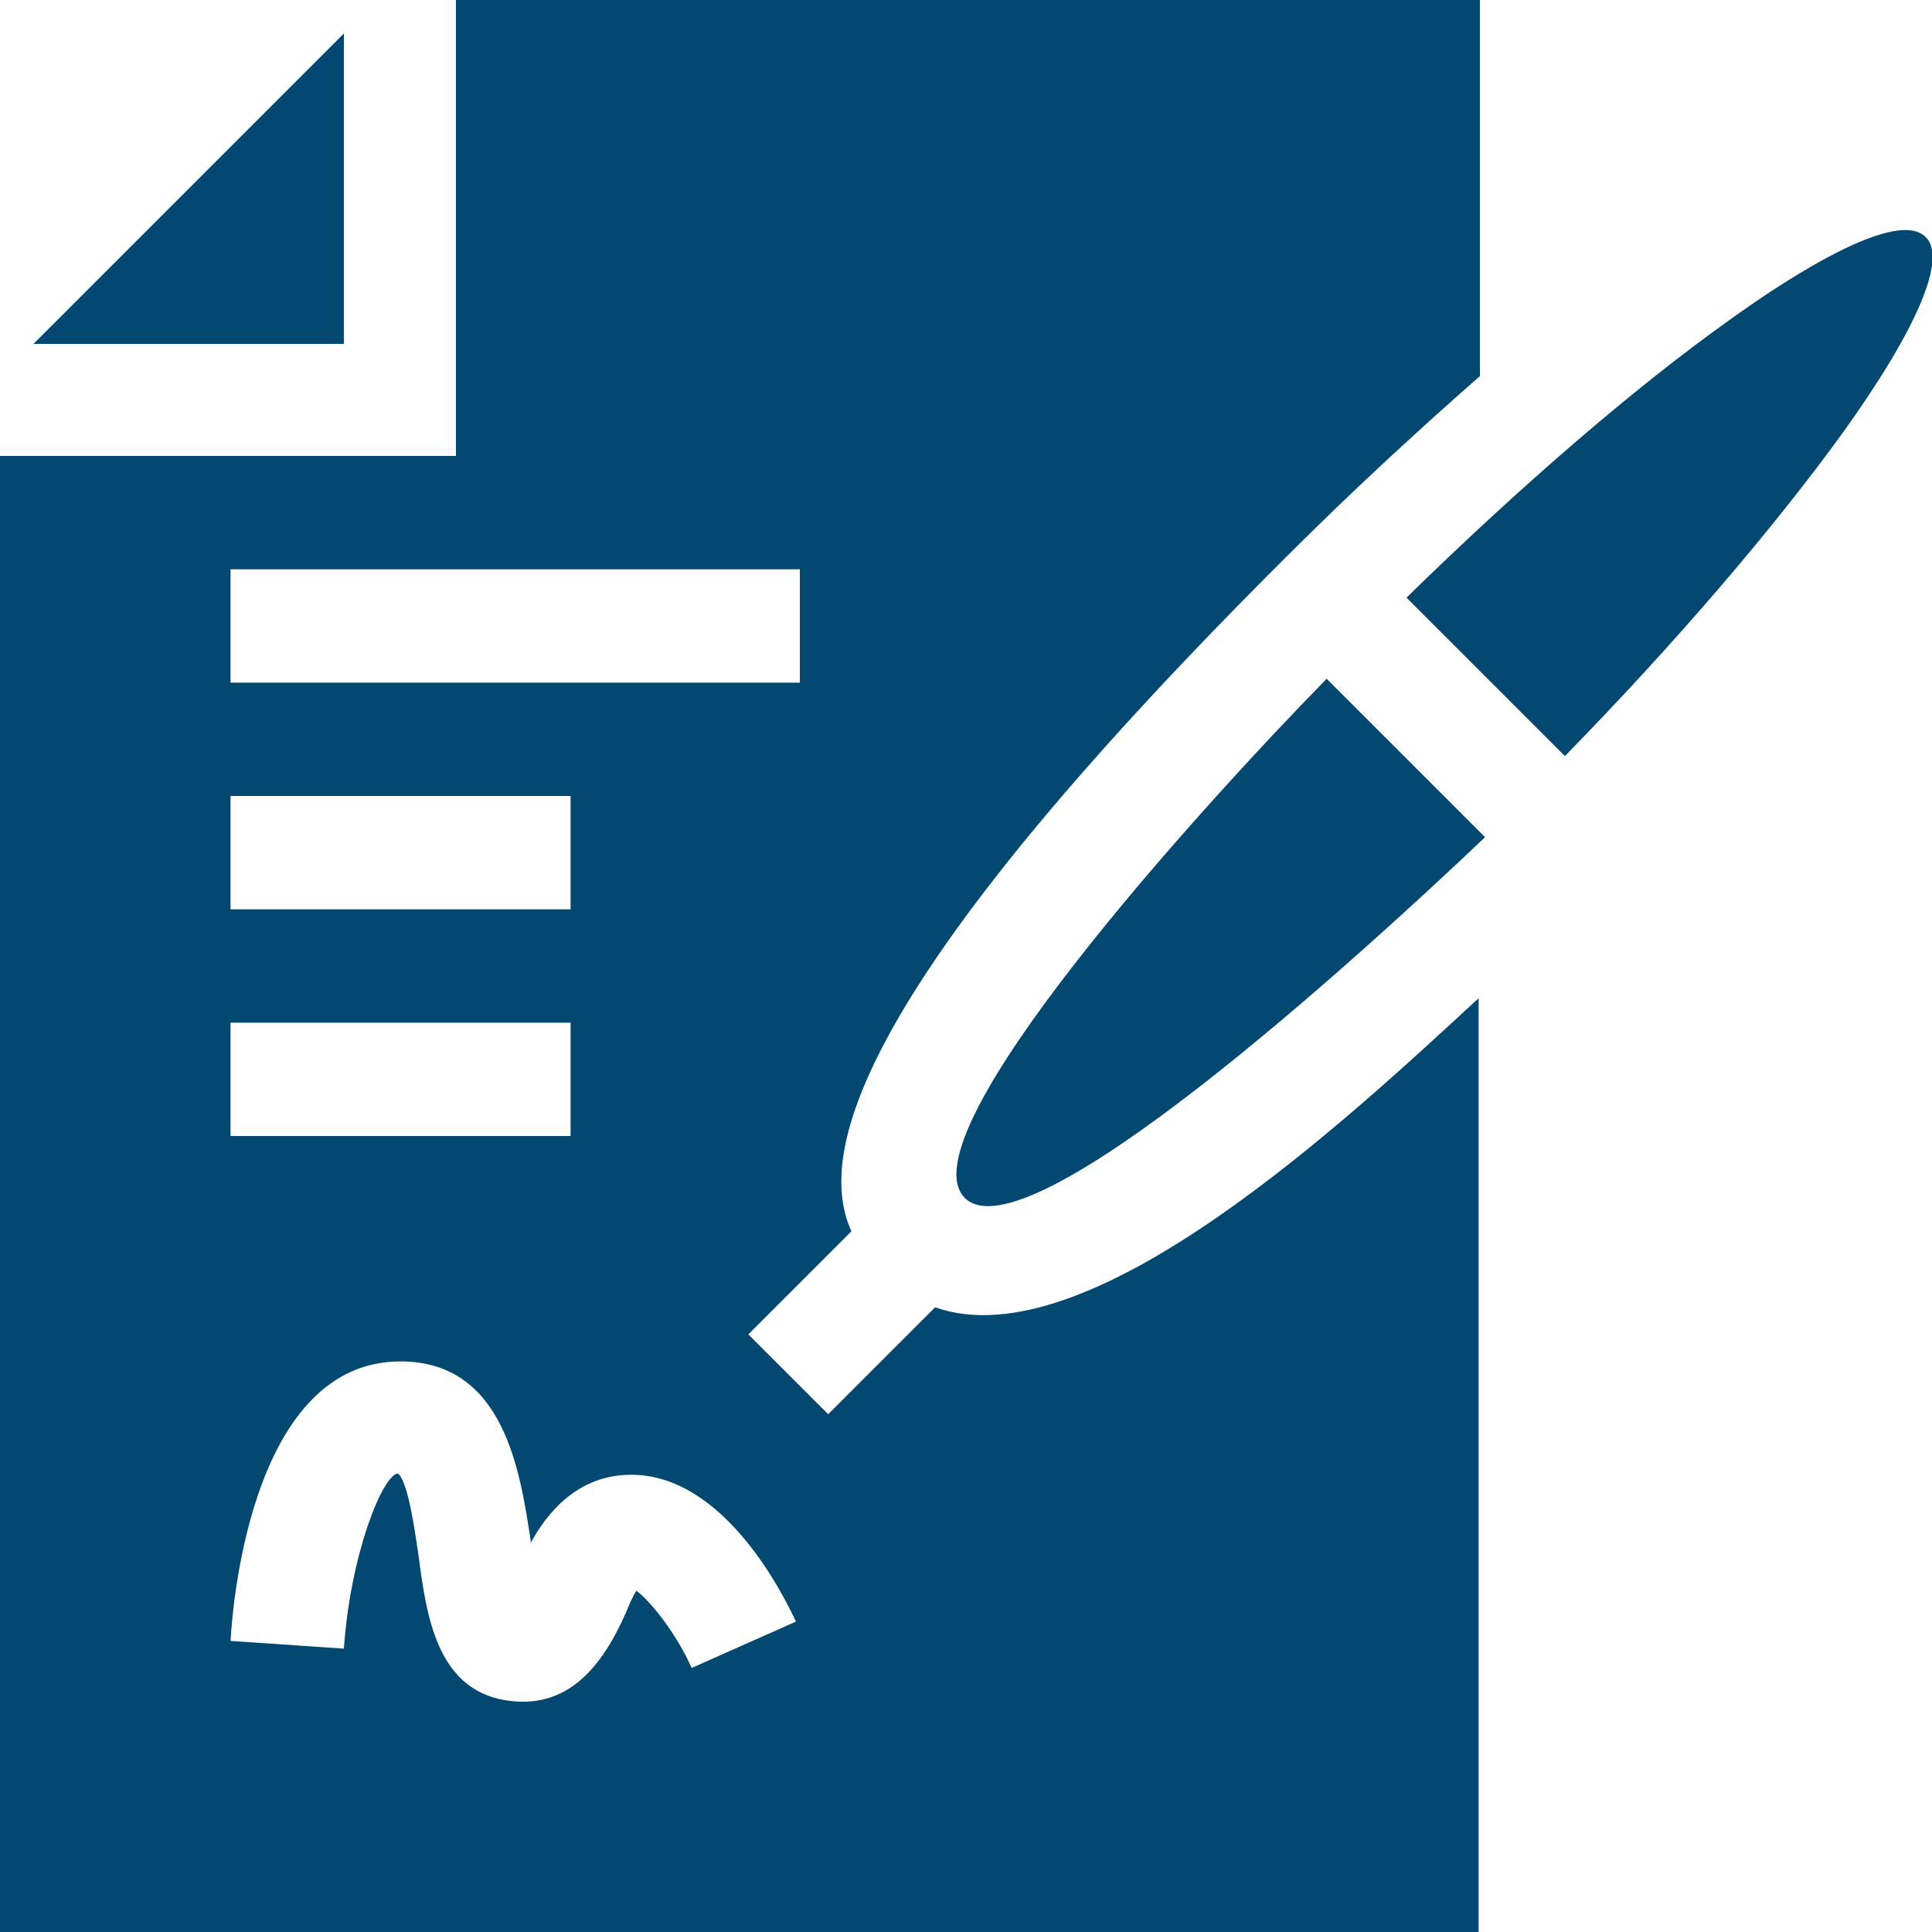
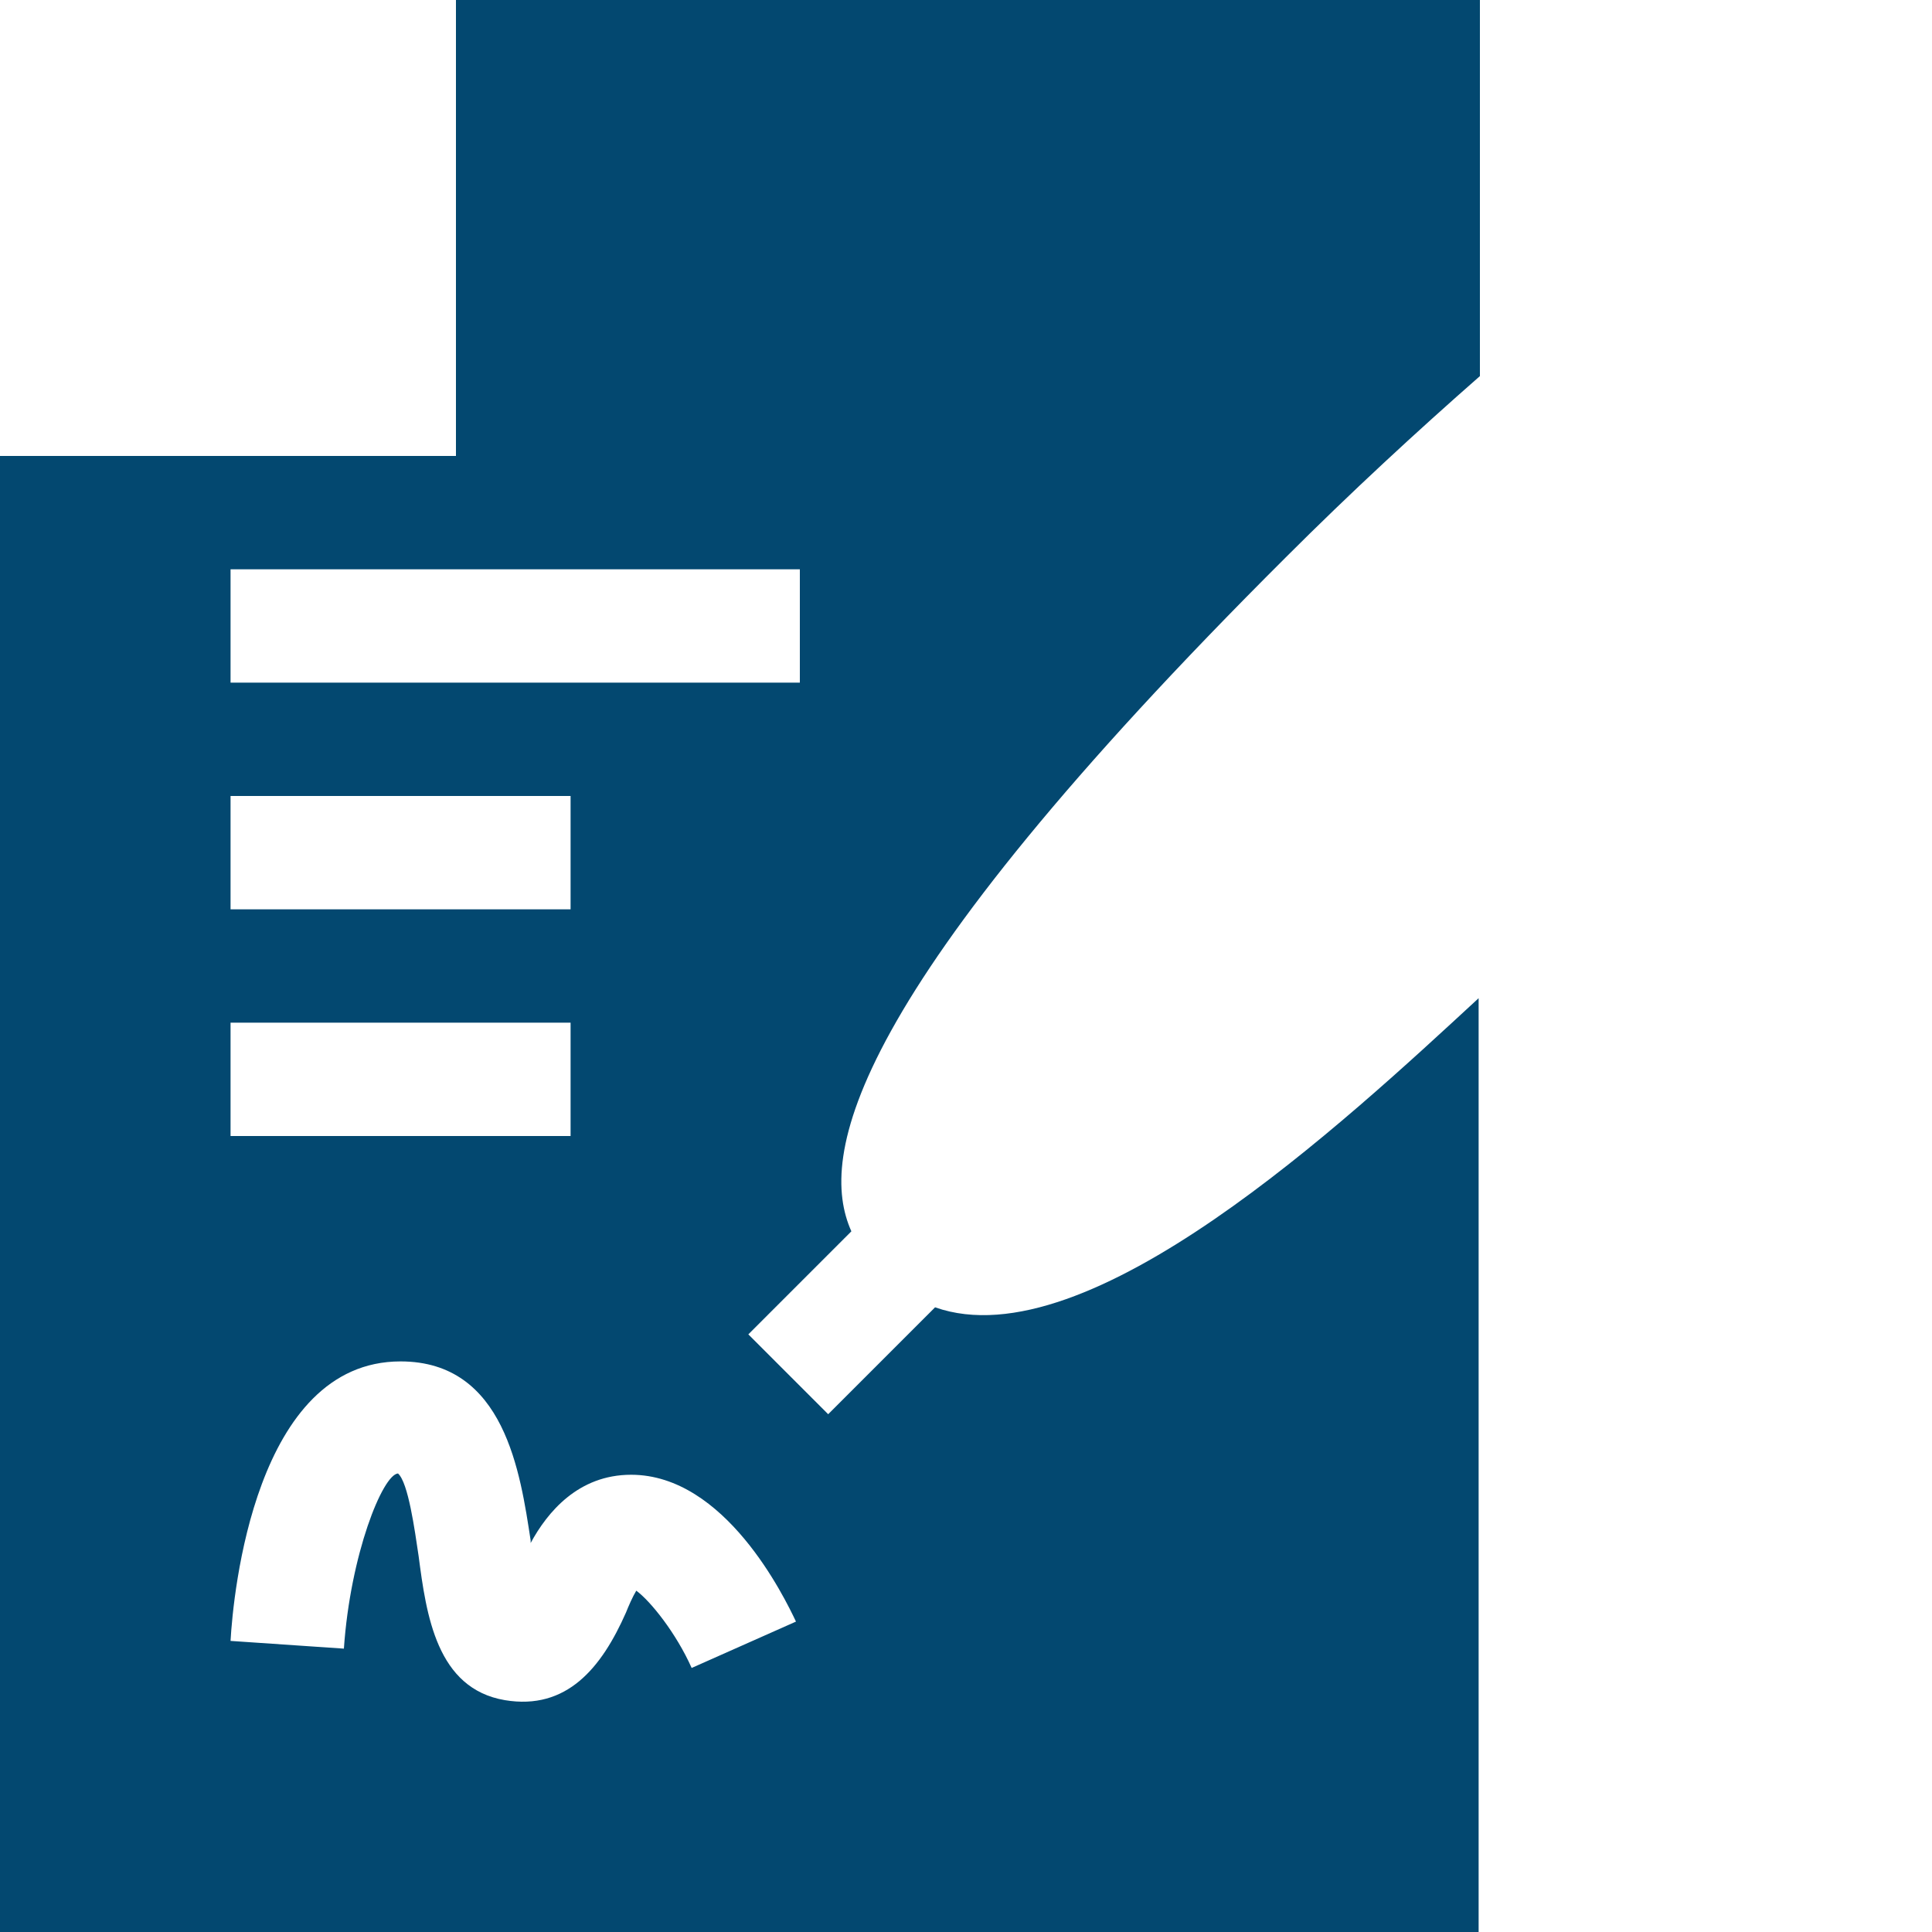
<svg xmlns="http://www.w3.org/2000/svg" version="1.1" id="Capa_1" x="0px" y="0px" viewBox="0 0 150 150" style="enable-background:new 0 0 150 150;" xml:space="preserve">
  <style type="text/css">
	.st0{fill:#034870;}
</style>
  <g>
-     <path class="st0" d="M74.9,93c4.8,4.8,30.4-18.5,40.4-28l-12.3-12.3C93.4,62.5,70.1,88.1,74.9,93L74.9,93z" />
-     <path class="st0" d="M134.2,24.9c-7.3,5.2-16.1,12.8-25,21.5l12.3,12.3c8.7-8.9,16.2-17.7,21.5-25c5.9-8.2,8.2-13.7,6.5-15.3   C147,15.9,137.1,22.8,134.2,24.9L134.2,24.9z" />
-     <path class="st0" d="M26.7,26.7V2.6L2.6,26.7H26.7z" />
    <path class="st0" d="M72.6,101.5l-8.3,8.3l-6.2-6.2l8-8c-2.6-5.8-0.4-18.3,33.7-52.3c5.1-5.1,10.2-9.8,15.1-14.1V0H35.4v35.4H0V150   h114.8V77.5C104.4,87.1,84.5,105.7,72.6,101.5z M17.9,44.2h44.2V53H17.9V44.2z M17.9,61.8h26.4v8.8H17.9V61.8z M17.9,79.4h26.4v8.8   H17.9V79.4z M53.7,129.5c-1.2-2.7-3.2-5.2-4.3-6c-0.3,0.5-0.6,1.2-0.8,1.7c-1.9,4.3-4.6,7.6-9.4,6.8c-5.3-0.9-6.1-6.6-6.7-11.2   c-0.3-2-0.8-5.7-1.6-6.4c-1.2,0.1-3.7,6.3-4.2,13.6l-8.8-0.6c0.2-3.6,1.9-21.7,13.2-21.7c8.1,0,9.3,8.7,10.1,13.9   c0,0.1,0,0.1,0,0.2c1.3-2.4,3.7-5.3,7.8-5.3c7.3,0,11.9,9.5,12.8,11.4L53.7,129.5z" />
  </g>
</svg>